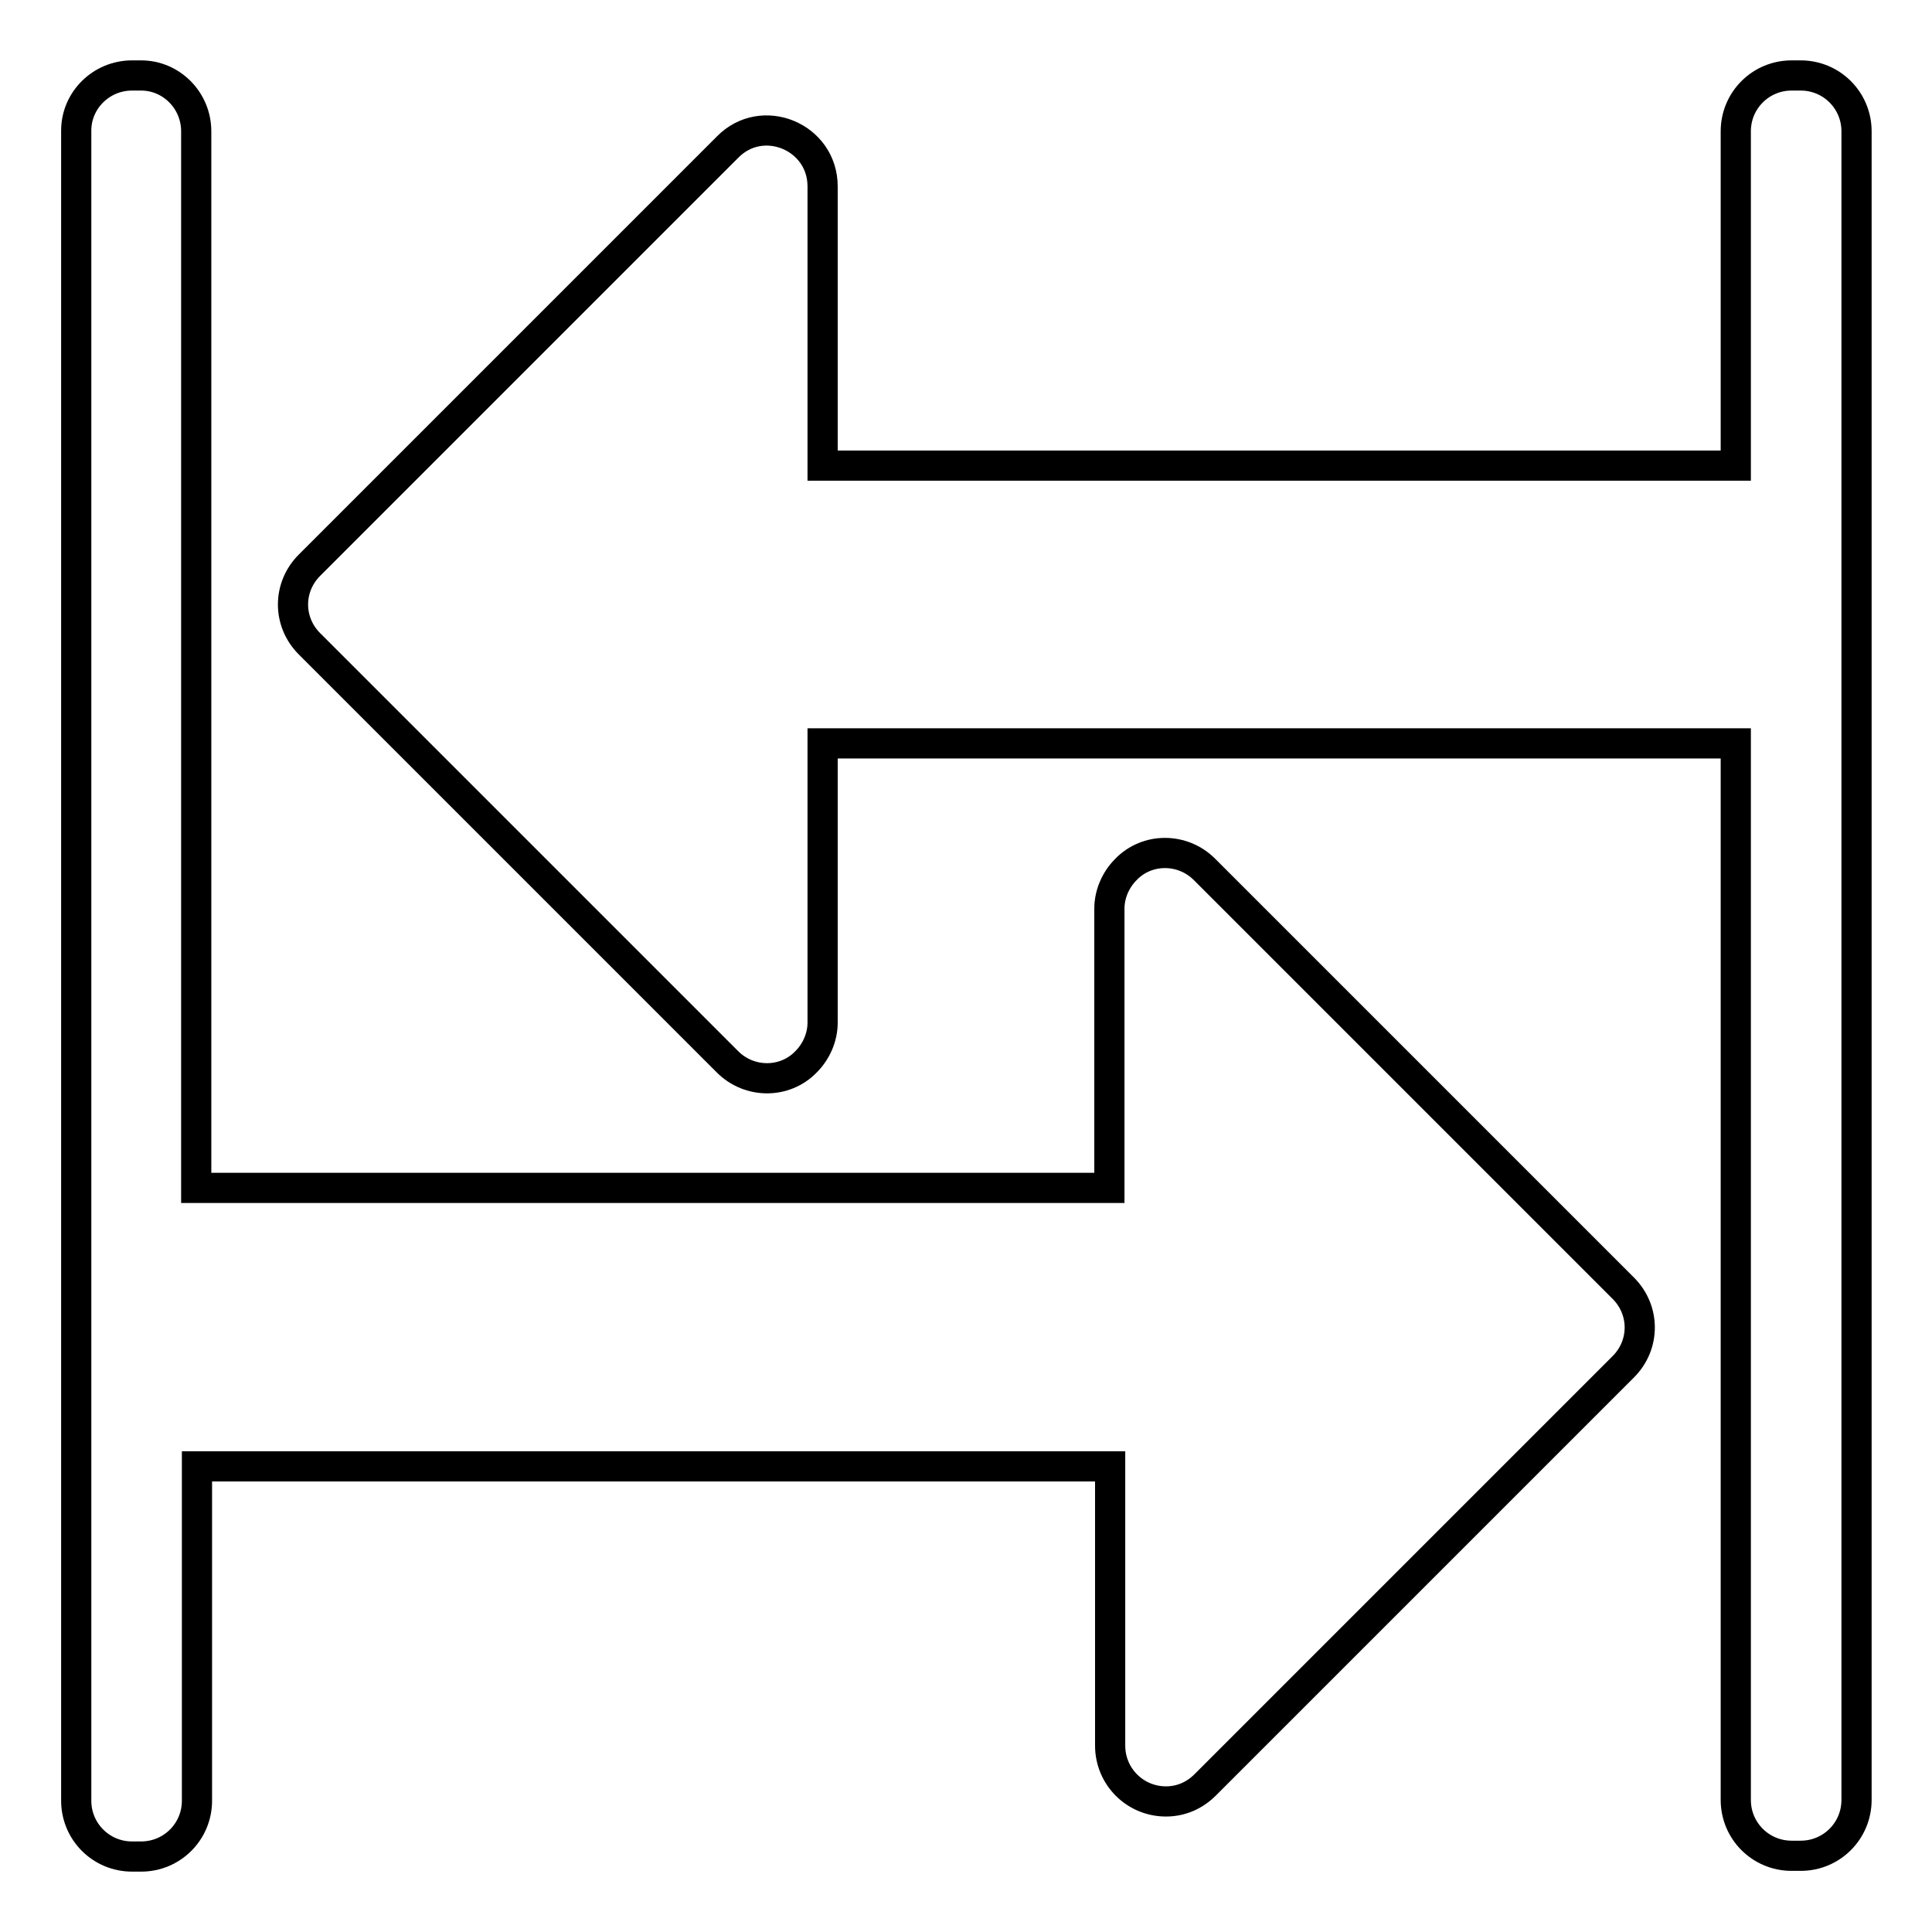
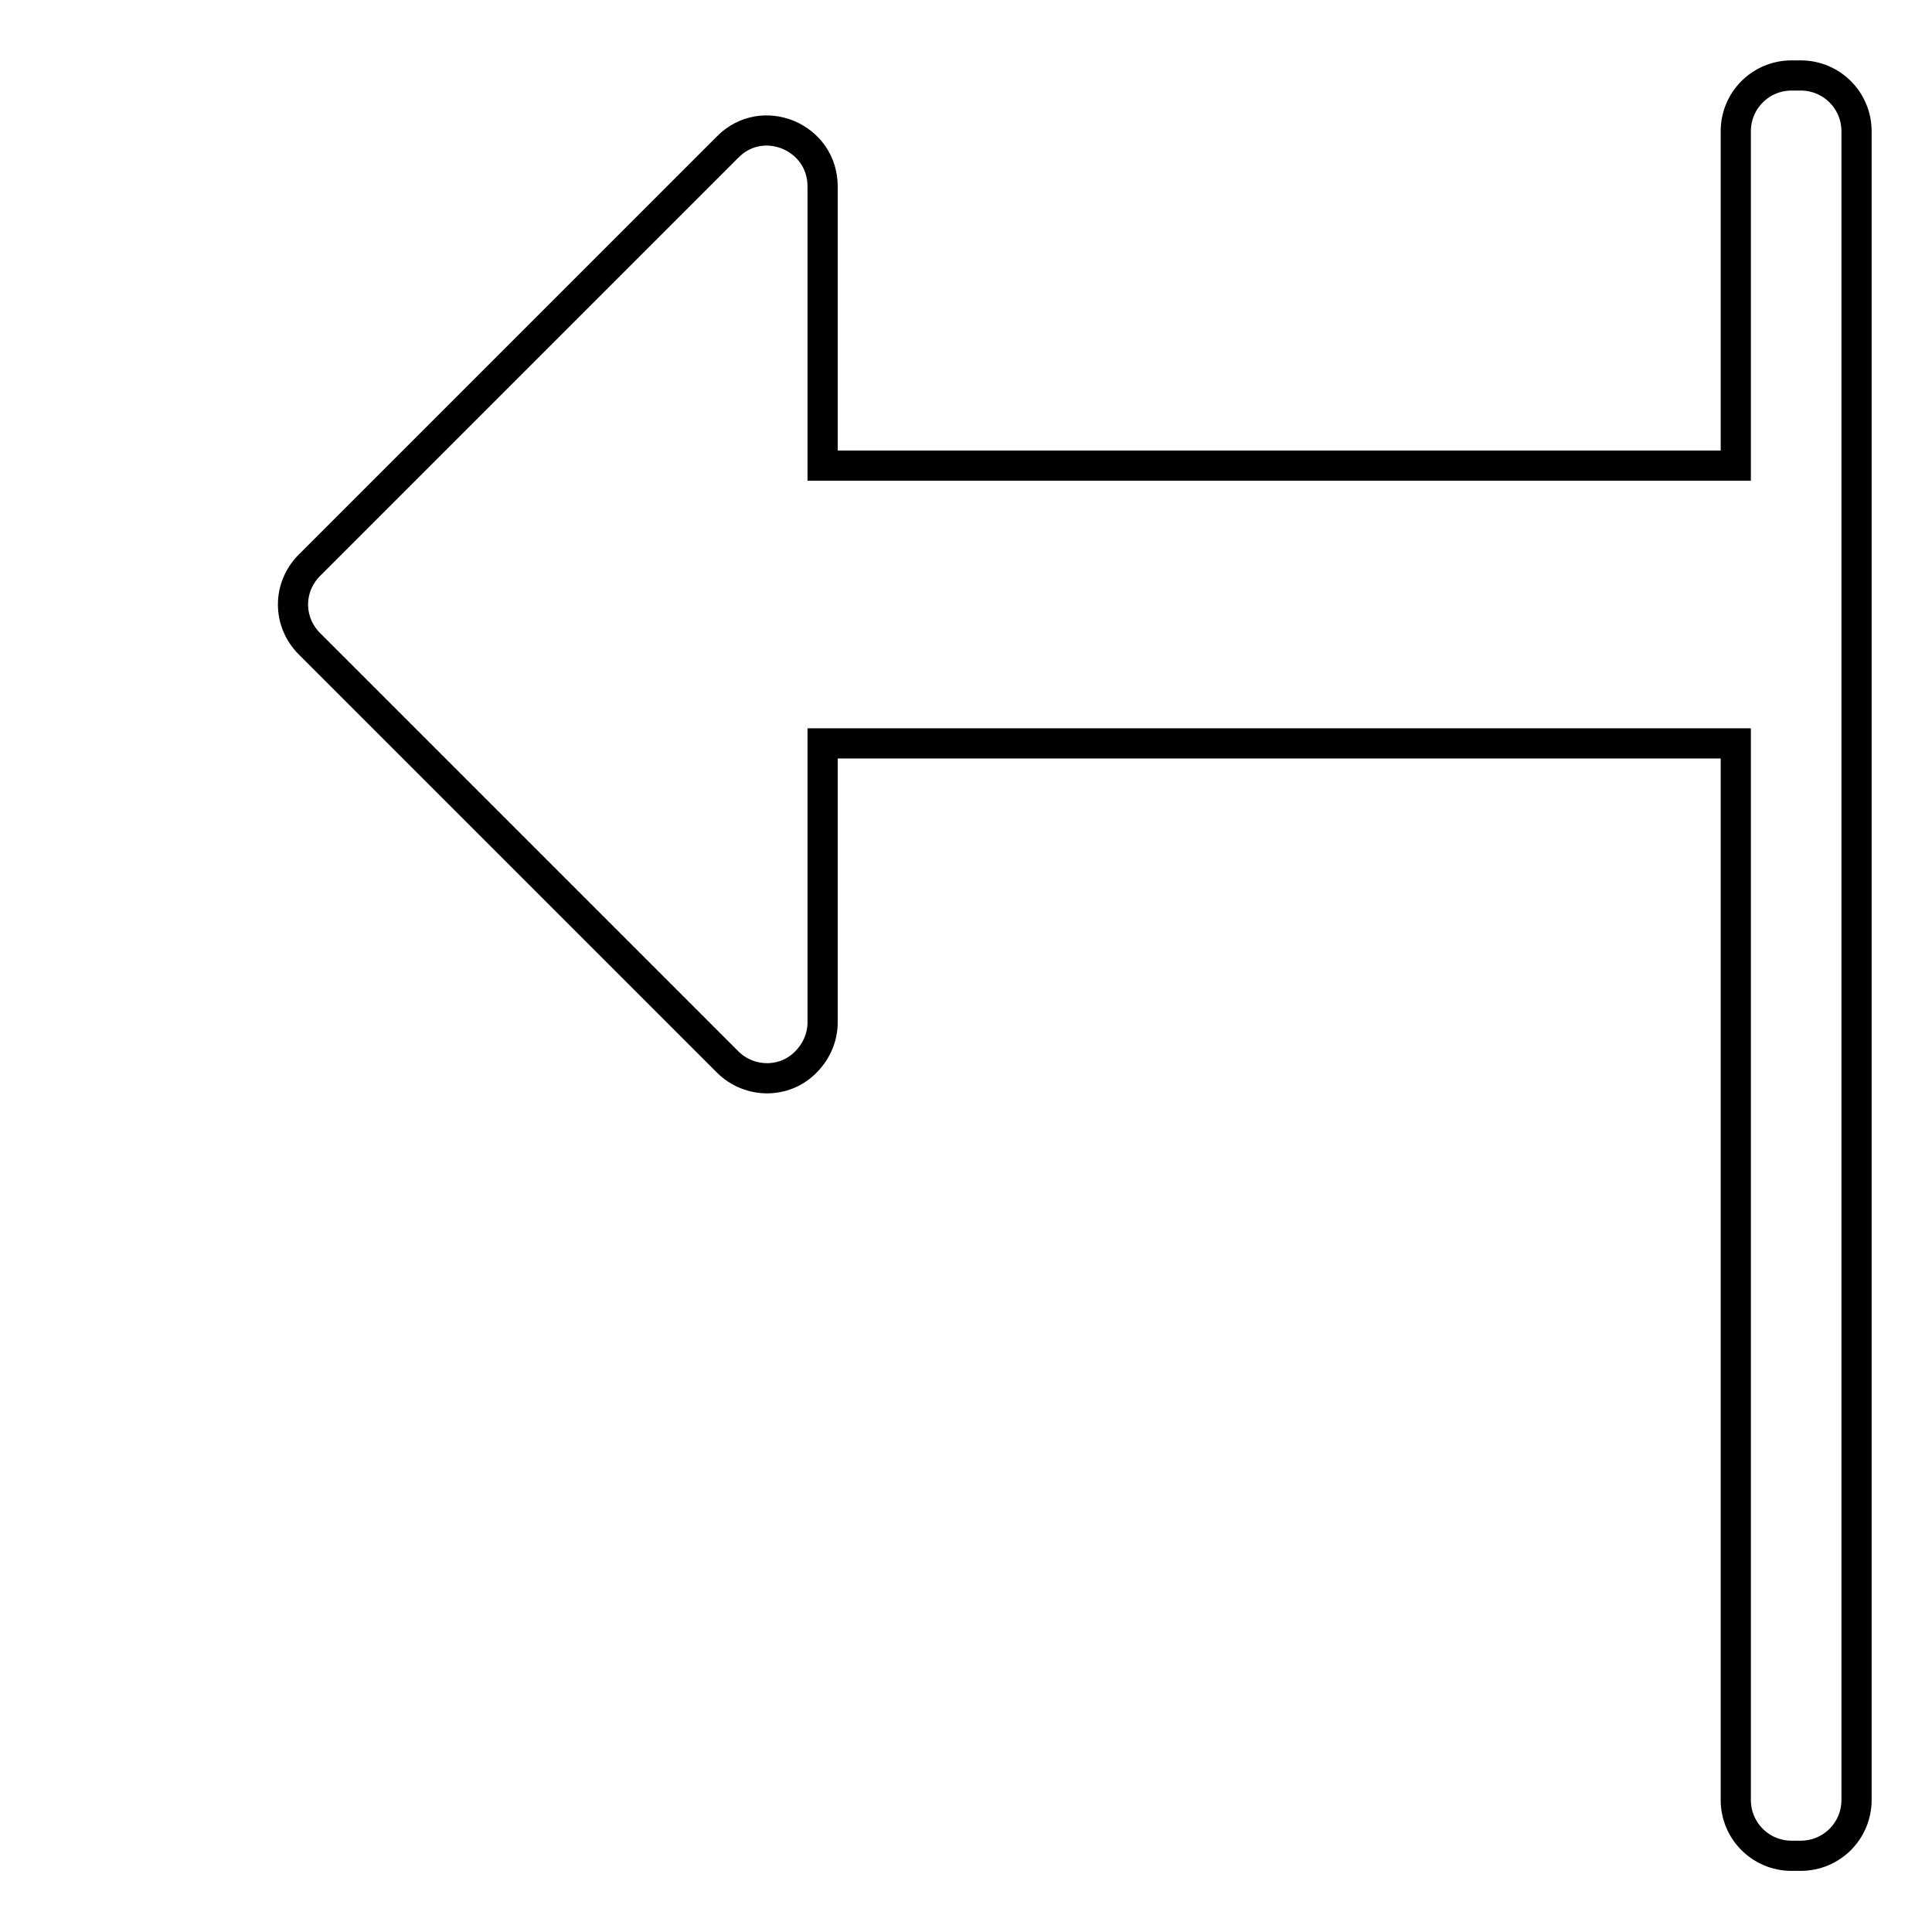
<svg xmlns="http://www.w3.org/2000/svg" version="1.1" x="0px" y="0px" viewBox="0 0 256 256" enable-background="new 0 0 256 256" xml:space="preserve">
  <g>
-     <path stroke-width="4" fill-opacity="0" stroke="#000000" d="M159.6,115.2c-2.9-2.9-7.6-2.9-10.4,0c-1.4,1.4-2.2,3.3-2.2,5.2v37H26v-140c0-4.1-3.3-7.4-7.3-7.4 c0,0,0,0,0,0h-1.2c-4.1,0-7.4,3.3-7.4,7.3c0,0,0,0,0,0v221.3c0,4.1,3.3,7.4,7.4,7.4h1.2c4.1,0,7.4-3.3,7.4-7.4v-44.3h121v37 c0,4.1,3.3,7.4,7.4,7.4c2,0,3.8-0.8,5.2-2.2l55.4-55.4c2.9-2.9,2.9-7.5,0-10.4L159.6,115.2L159.6,115.2z" />
    <path stroke-width="4" fill-opacity="0" stroke="#000000" d="M238.6,10h-1.2c-4.1,0-7.4,3.3-7.4,7.4c0,0,0,0,0,0v44.3H109v-37c0-6.6-8-9.9-12.6-5.2L41,74.9 c-2.9,2.9-2.9,7.5,0,10.4c0,0,0,0,0,0l55.4,55.4c2.9,2.9,7.6,2.9,10.4,0c1.4-1.4,2.2-3.3,2.2-5.2v-37h121v140 c0,4.1,3.3,7.4,7.4,7.4h1.2c4.1,0,7.4-3.3,7.4-7.4V17.4C246,13.3,242.7,10,238.6,10C238.7,10,238.6,10,238.6,10z" />
  </g>
</svg>